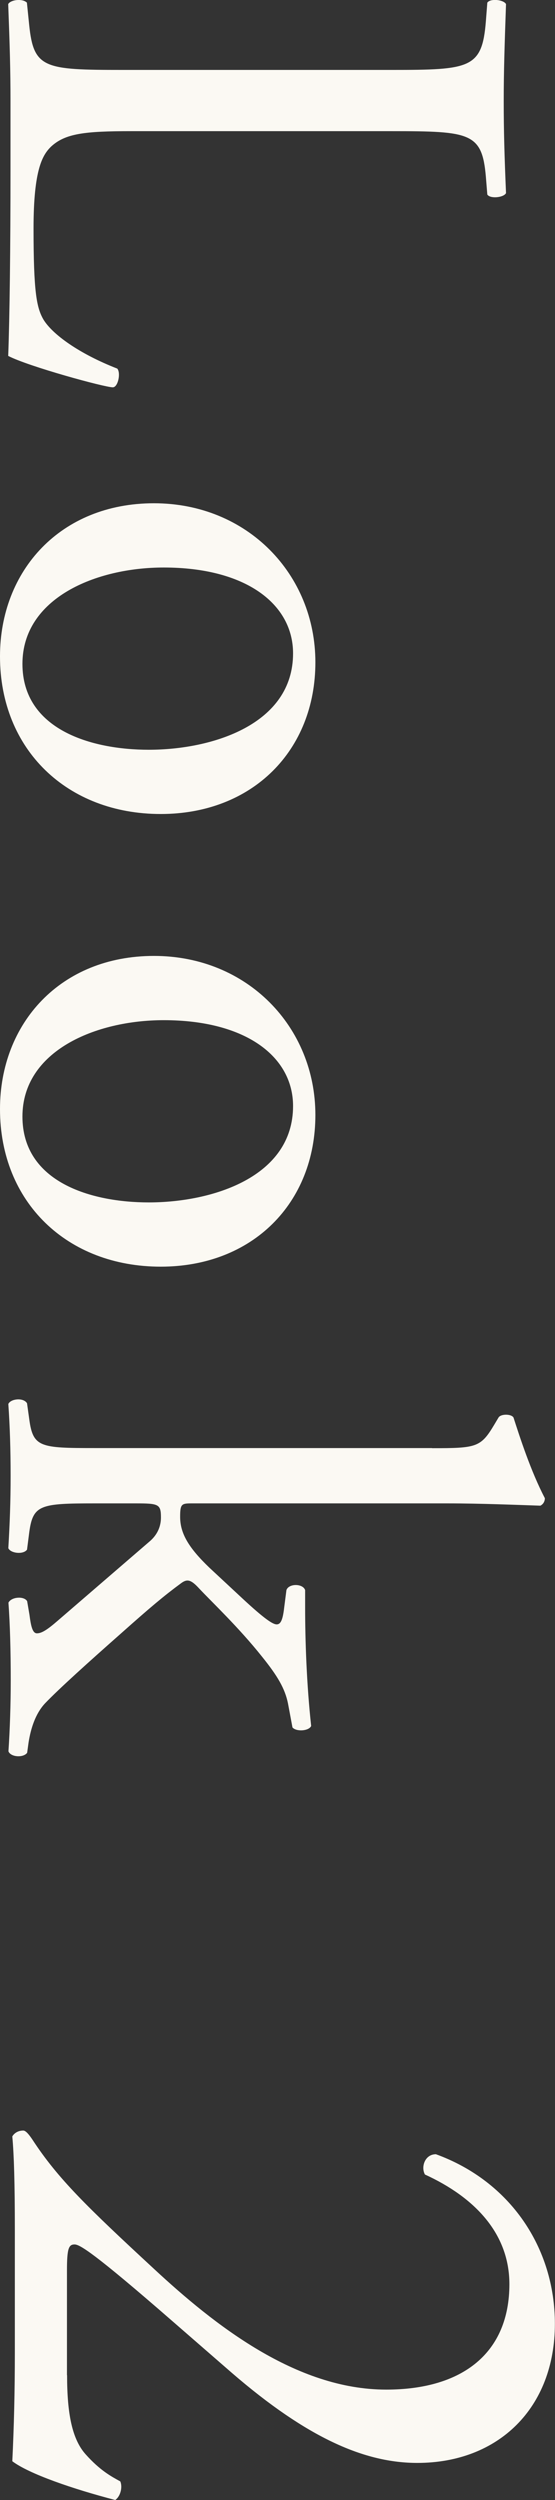
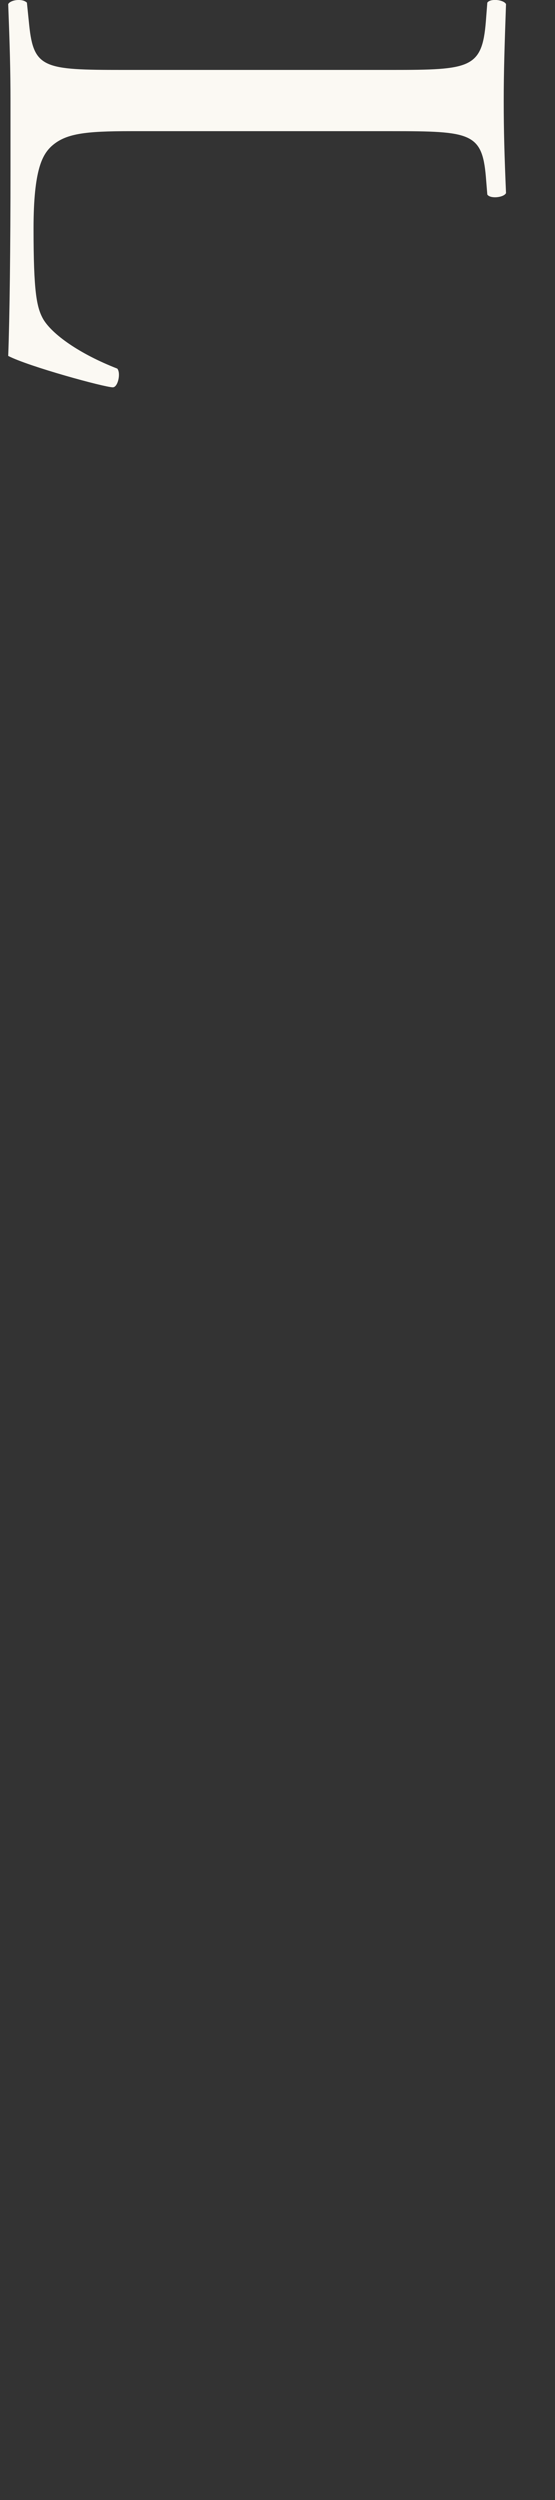
<svg xmlns="http://www.w3.org/2000/svg" id="_レイヤー_2" data-name="レイヤー 2" viewBox="0 0 46 207">
  <rect x="0" y="0" width="46" height="207" fill="#333333" stroke="none" />
  <defs>
    <style>
      .cls-1 {
        fill: #fbf9f3;
        stroke-width: 0px;
      }
    </style>
  </defs>
  <g id="txt">
    <g>
      <path class="cls-1" d="M32.46,5.79c6.51,0,7.5-.12,7.81-4.02l.12-1.55c.25-.37,1.36-.25,1.55.12-.12,3.46-.19,5.57-.19,8.04s.06,4.52.19,7.61c-.19.37-1.3.49-1.55.12l-.12-1.48c-.31-3.65-1.3-3.77-7.81-3.77H10.9c-3.9,0-5.51.19-6.69,1.3-.68.68-1.43,1.86-1.43,6.74,0,5.26.25,6.56.81,7.54.74,1.24,2.97,2.85,6.13,4.08.31.37.06,1.55-.37,1.55-.68,0-7-1.73-8.67-2.6.12-3.15.19-9.03.19-15.4v-5.69c0-2.6-.06-4.58-.19-8.04C.87-.02,1.86-.15,2.23.22l.19,1.86c.37,3.59,1.24,3.71,7.74,3.71h22.3Z" />
-       <path class="cls-1" d="M13.32,67.4c-7.74,0-13.32-5.32-13.32-13.05,0-7.11,5.02-12.68,12.76-12.68s13.38,5.88,13.38,13.17-5.2,12.56-12.82,12.56ZM24.29,54.1c0-4.08-3.9-7.11-10.72-7.11-5.64,0-11.71,2.54-11.71,7.98s5.7,7.11,10.47,7.11c5.27,0,11.96-2.1,11.96-7.98Z" />
-       <path class="cls-1" d="M13.32,104.88c-7.74,0-13.32-5.32-13.32-13.05,0-7.11,5.02-12.68,12.76-12.68s13.38,5.88,13.38,13.17-5.2,12.56-12.82,12.56ZM24.29,91.58c0-4.08-3.9-7.11-10.72-7.11-5.64,0-11.71,2.54-11.71,7.98s5.7,7.11,10.47,7.11c5.27,0,11.96-2.1,11.96-7.98Z" />
-       <path class="cls-1" d="M35.81,119.91c3.66,0,4.03-.06,5.14-1.92l.37-.62c.19-.31,1.05-.31,1.24,0,.5,1.55,1.43,4.45,2.6,6.68,0,.25-.12.49-.37.62-1.86-.06-4.96-.19-7.68-.19H15.86c-.81,0-.93.06-.93,1.11,0,1.36.68,2.54,2.42,4.21l2.73,2.54c1.86,1.73,2.54,2.16,2.85,2.16s.5-.31.62-1.36l.19-1.48c.19-.56,1.36-.56,1.55,0v1.42c0,2.72.12,6.37.5,9.83-.19.43-1.24.49-1.55.12l-.37-1.98c-.25-1.24-.87-2.29-2.17-3.9-1.92-2.41-4.15-4.51-5.2-5.63-.68-.74-.99-.8-1.49-.43-1.43,1.05-2.6,2.04-4.96,4.14-2.73,2.41-5.14,4.58-6.32,5.81-.81.87-1.18,2.1-1.36,3.22l-.12.87c-.31.43-1.36.37-1.55-.12.12-1.79.19-3.9.19-5.88,0-2.47-.06-4.64-.19-6.43.25-.49,1.3-.56,1.55-.12l.19,1.11c.12.93.25,1.55.62,1.55s.81-.25,1.73-1.05l7.68-6.62c.62-.56.87-1.24.87-1.92,0-1.11-.19-1.17-2.11-1.17h-3.41c-4.46,0-5.08.12-5.39,2.35l-.19,1.48c-.31.43-1.36.31-1.55-.12.12-2.04.19-3.83.19-6s-.06-4.08-.19-5.94c.19-.43,1.24-.56,1.55-.06l.19,1.36c.31,2.29.93,2.35,5.39,2.35h28Z" />
-       <path class="cls-1" d="M5.56,196.66c0,3.21.42,5.31,1.54,6.56,1.19,1.33,2.1,1.82,2.87,2.24.21.49,0,1.26-.42,1.54-3.5-.91-7.14-2.16-8.53-3.21.14-2.86.21-5.8.21-9.01v-10.13c0-3.91-.07-6.22-.21-7.75.07-.14.35-.49.91-.49.21,0,.49.35.77.77,2.1,3.21,4.48,5.52,10.07,10.69,4.97,4.61,11.75,9.99,19.24,9.99,6.37,0,10.21-3.07,10.21-8.73,0-4.19-2.87-7.19-7-9.08-.35-.63,0-1.68.91-1.68,6.16,2.24,9.86,7.75,9.86,14.04,0,6.98-4.69,11.52-11.4,11.52-4.34,0-9.09-2.03-15.39-7.47l-4.9-4.26c-6.58-5.73-7.7-6.36-8.12-6.36-.49,0-.63.35-.63,2.16v8.66Z" />
    </g>
  </g>
</svg>